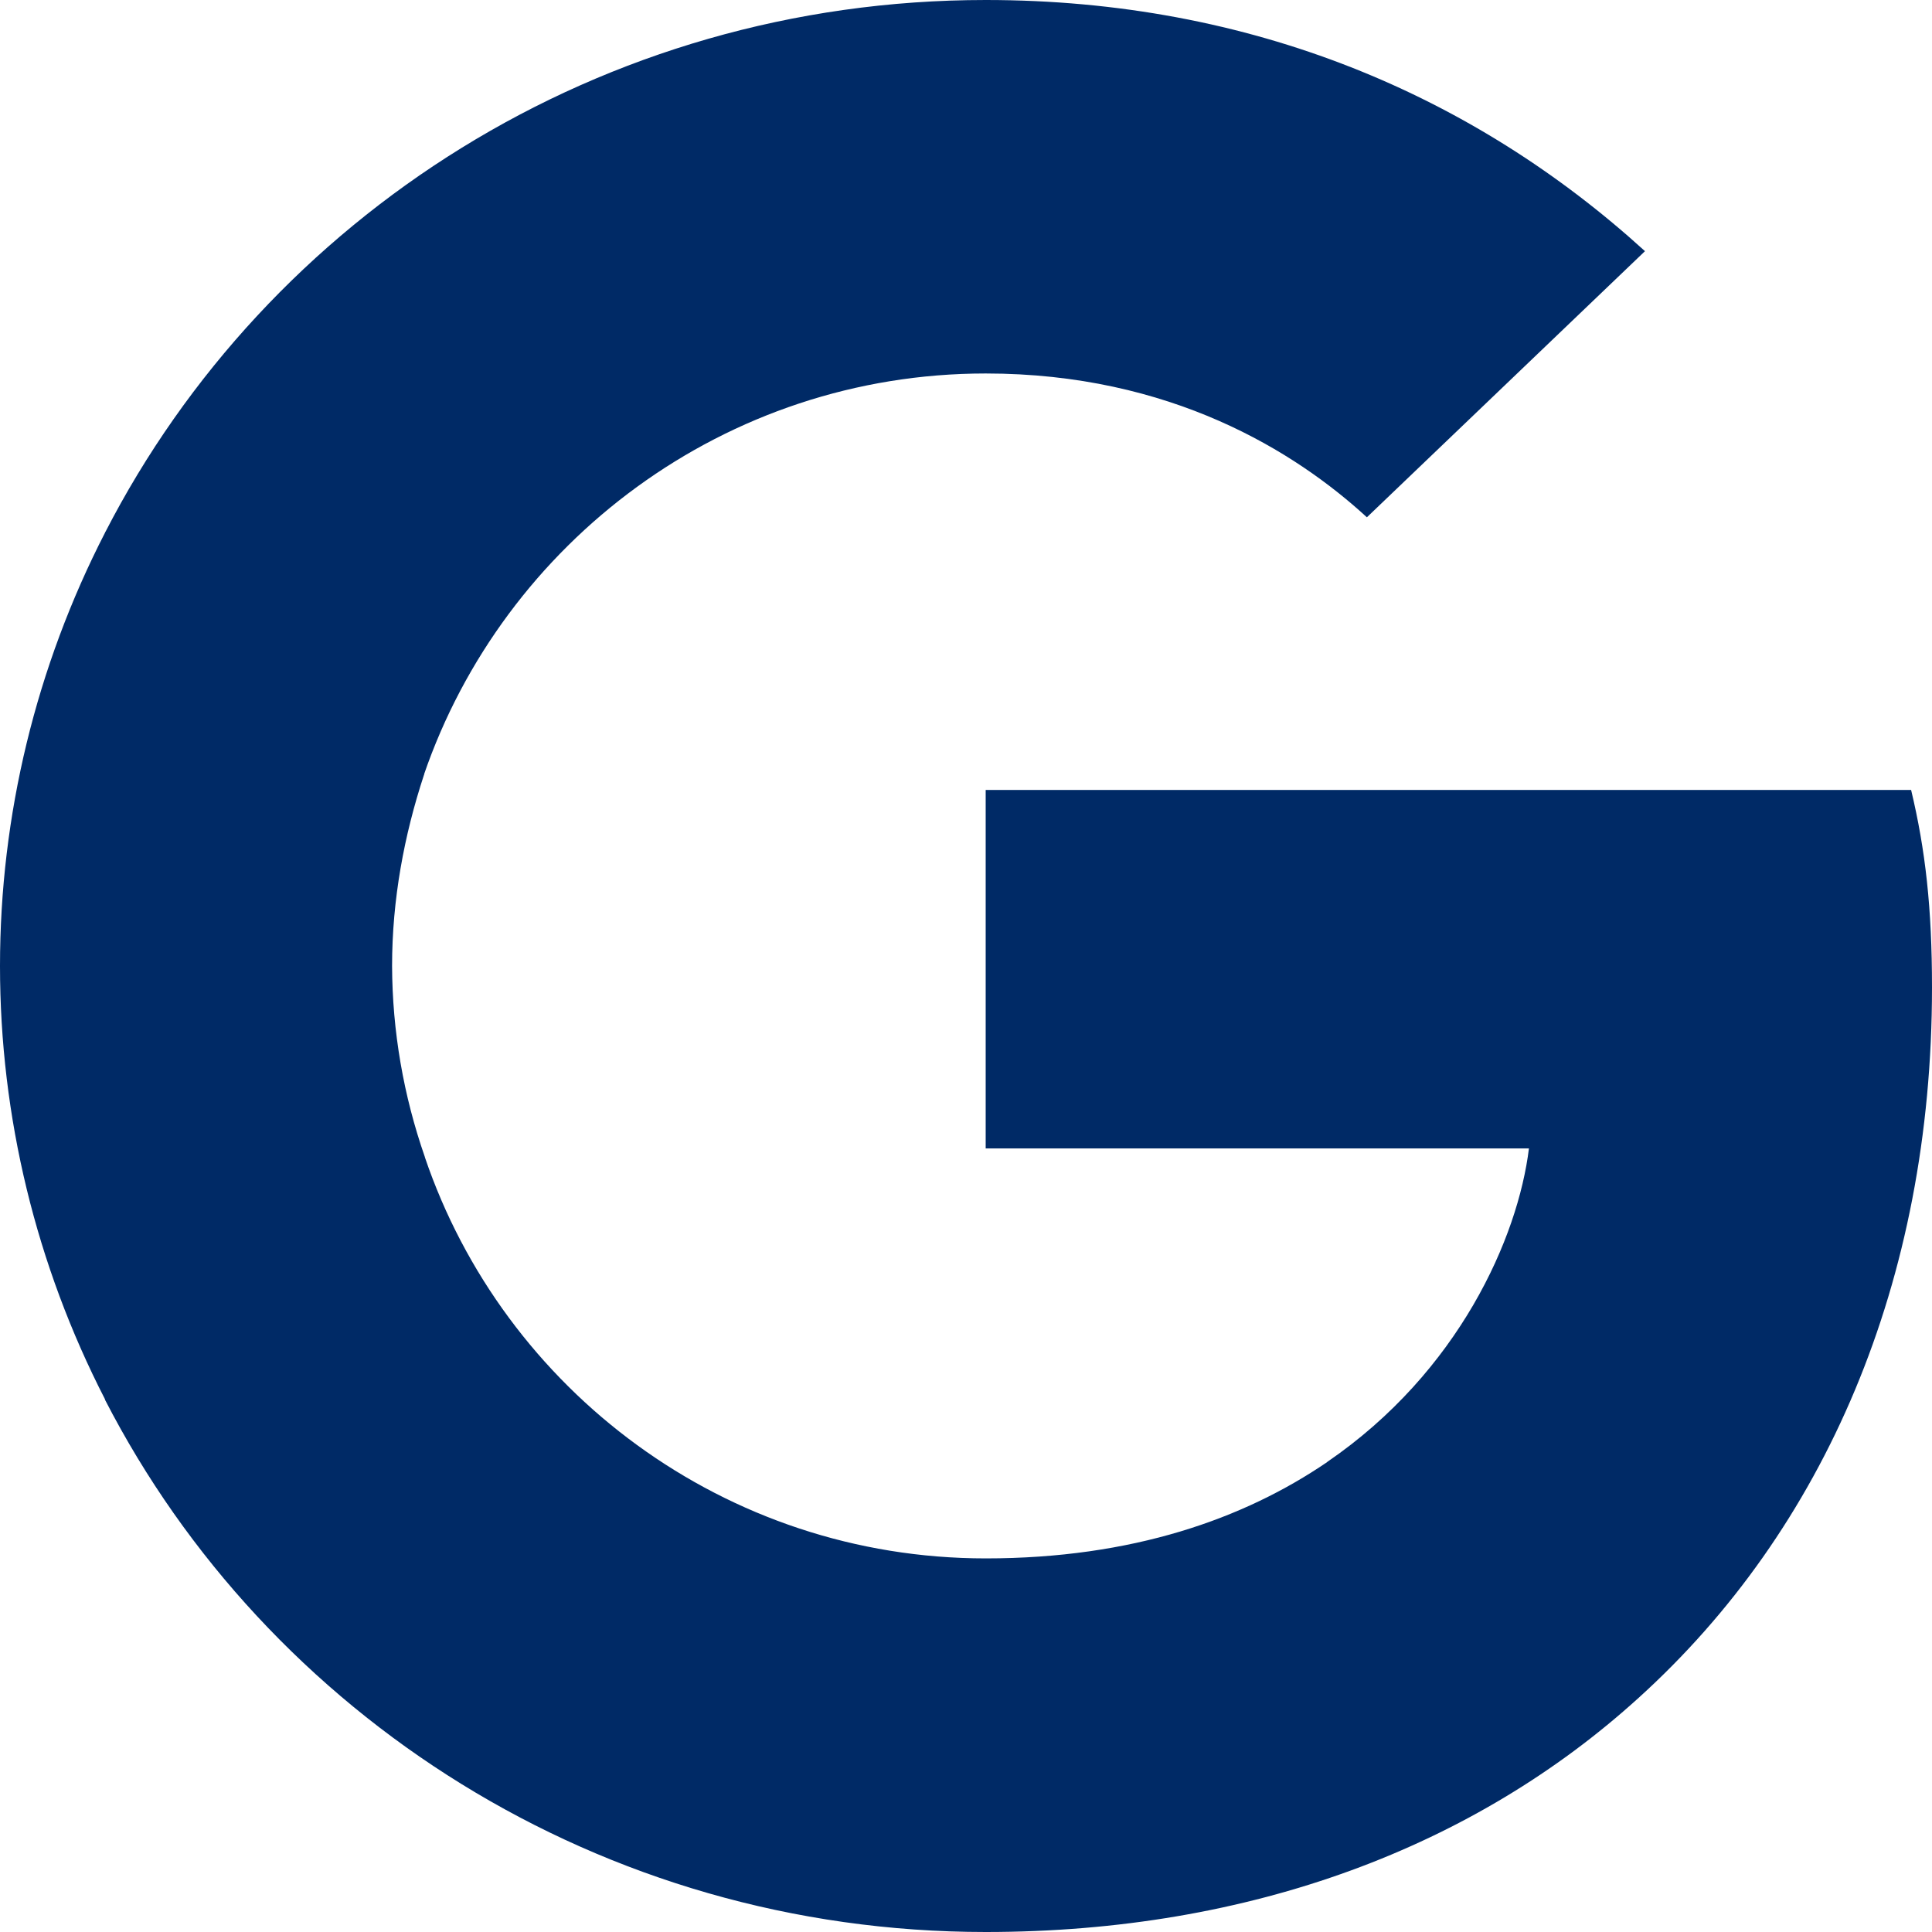
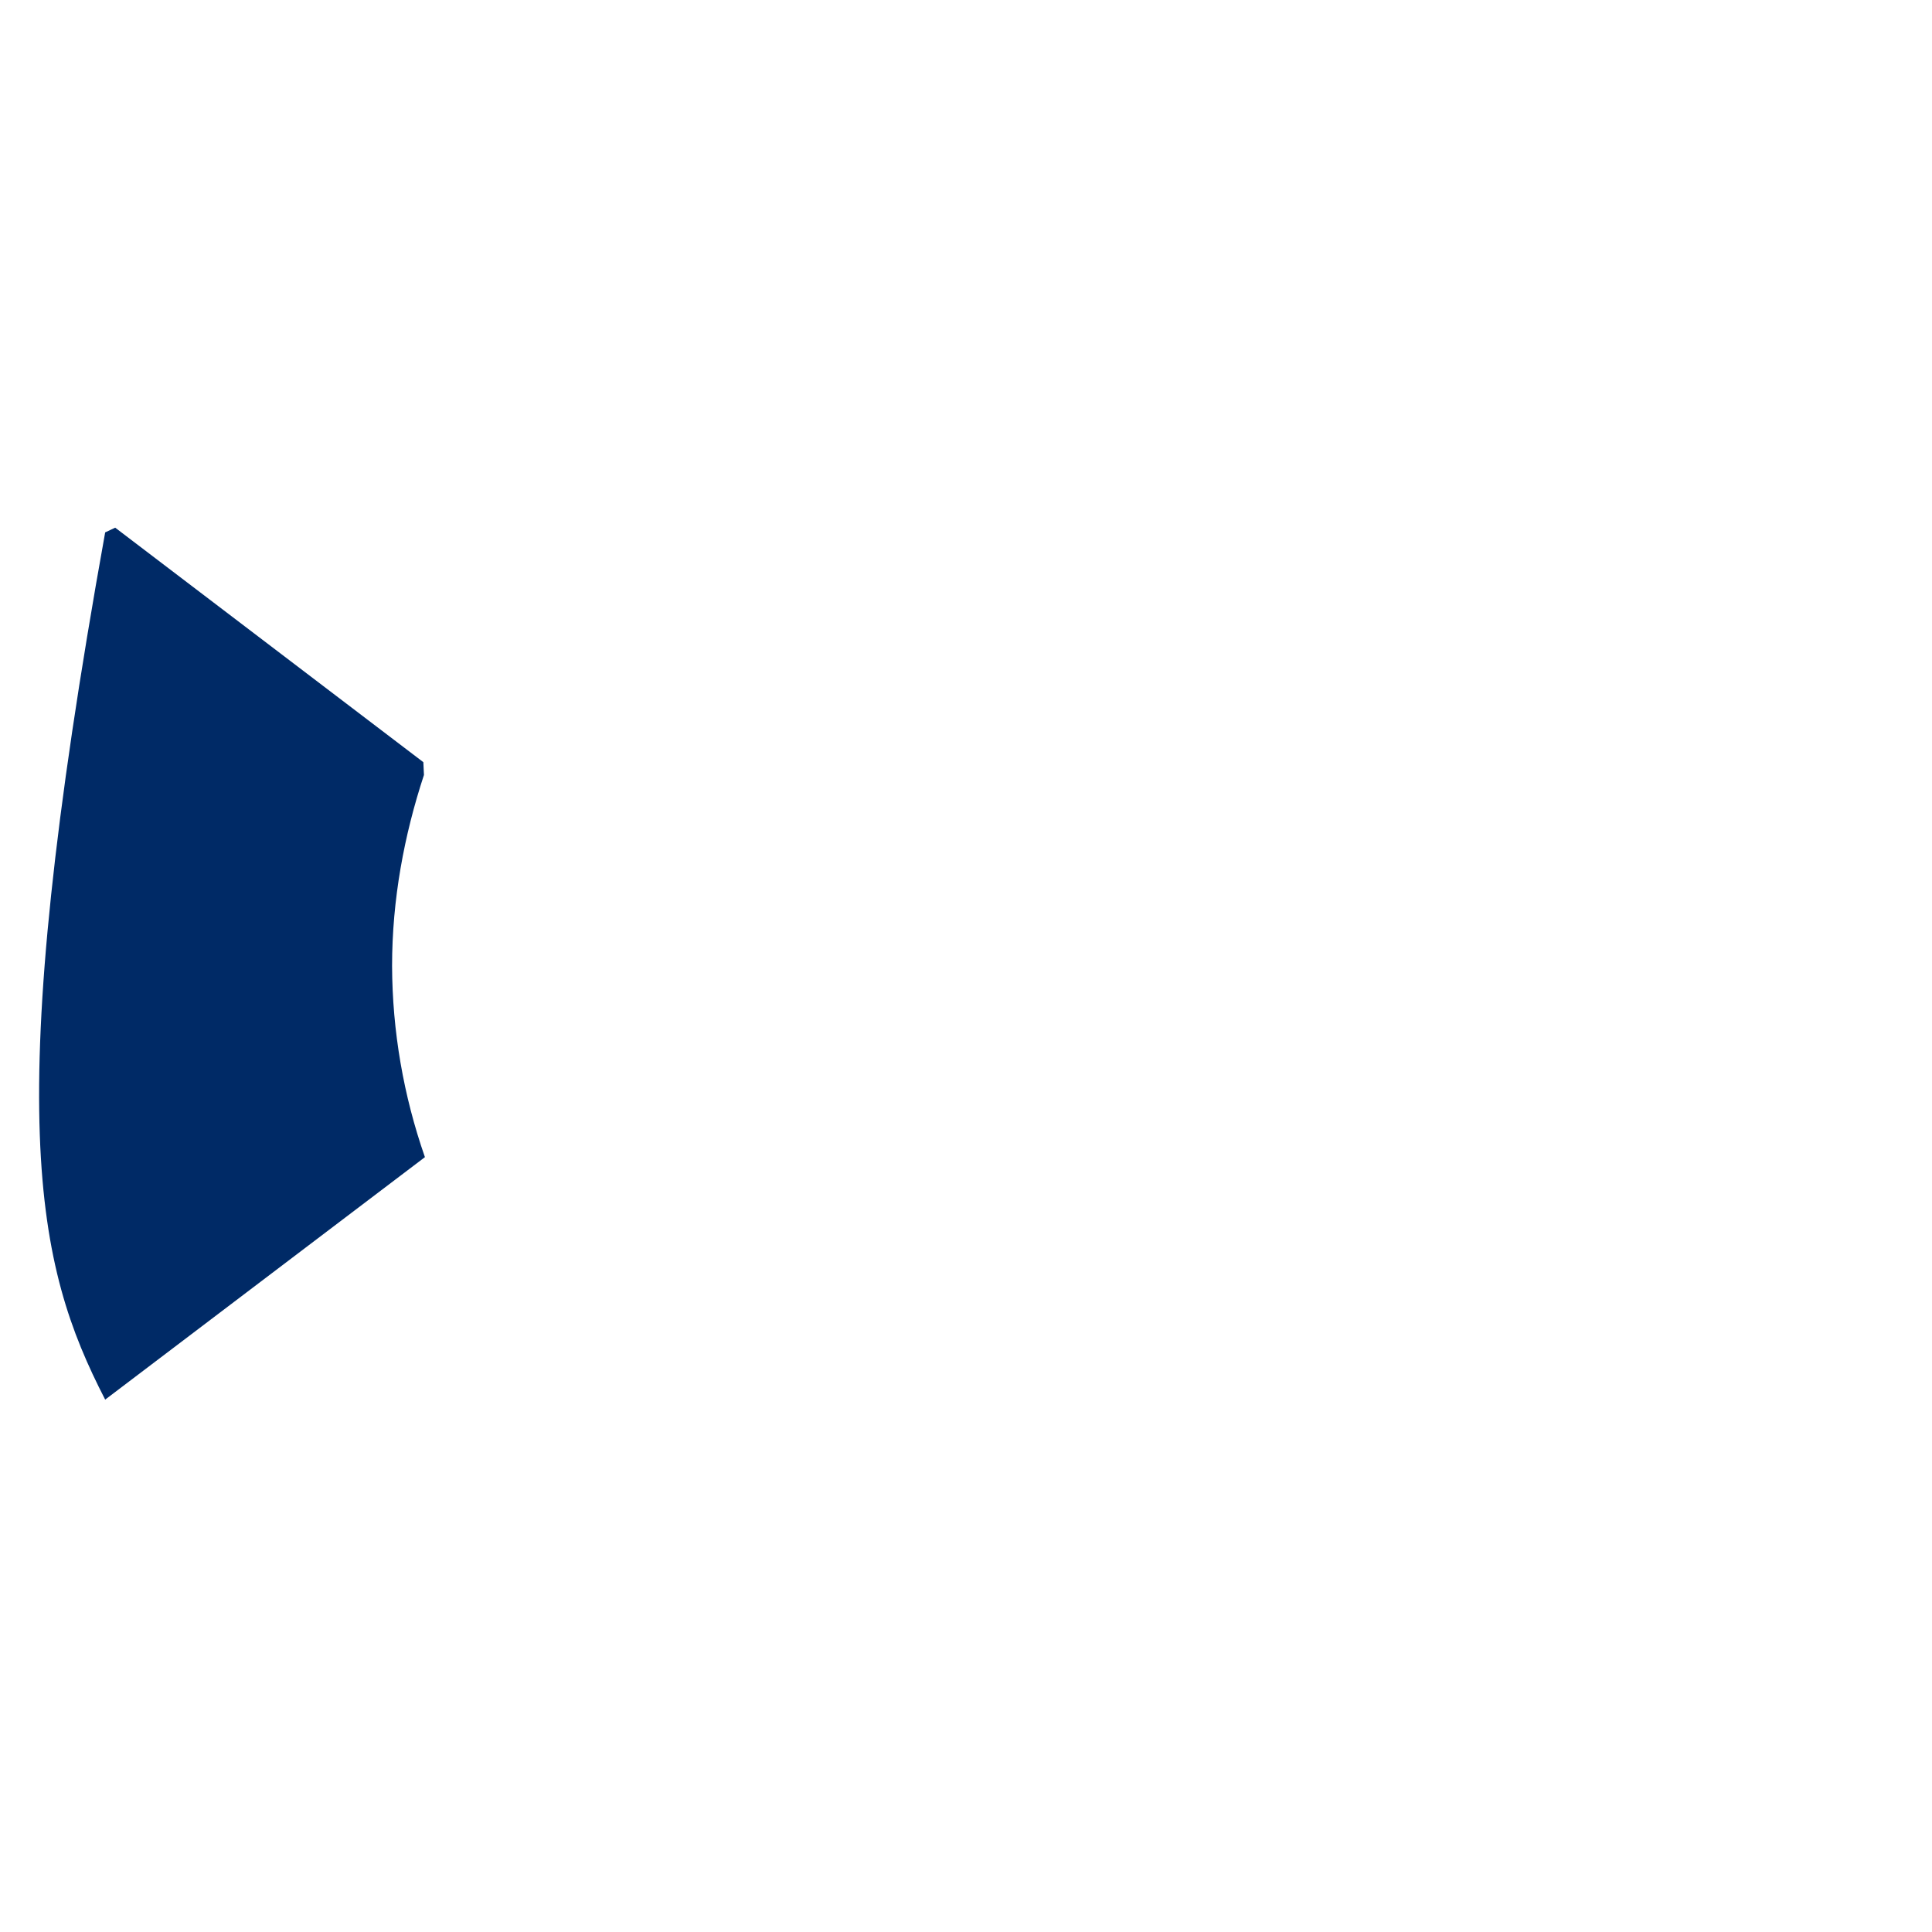
<svg xmlns="http://www.w3.org/2000/svg" width="16" height="16" viewBox="0 0 16 16" fill="none">
-   <path d="M16 8.178C16 7.52 15.946 7.04 15.827 6.542H8.163V9.511H12.662C12.571 10.25 12.082 11.36 10.993 12.106L10.978 12.205L13.401 14.045L13.569 14.062C15.111 12.667 16 10.613 16 8.178Z" fill="#002A66" />
-   <path d="M8.163 16C10.367 16 12.217 15.289 13.569 14.062L10.993 12.107C10.303 12.578 9.378 12.906 8.163 12.906C6.004 12.906 4.172 11.511 3.518 9.582L3.423 9.59L0.903 11.501L0.869 11.591C2.213 14.204 4.971 16 8.163 16Z" fill="#002A66" />
-   <path d="M3.519 9.583C3.341 9.073 3.249 8.539 3.247 8C3.247 7.449 3.347 6.916 3.511 6.418L3.506 6.312L0.954 4.37L0.871 4.409C0.298 5.523 0 6.753 0 8C0 9.247 0.298 10.477 0.871 11.591L3.519 9.583Z" fill="#002A66" />
-   <path d="M8.163 3.093C9.696 3.093 10.73 3.742 11.32 4.284L13.623 2.08C12.208 0.792 10.367 0 8.163 0C4.97 0 2.213 1.796 0.871 4.409L3.51 6.418C4.172 4.489 6.005 3.093 8.163 3.093Z" fill="#002A66" />
+   <path d="M3.519 9.583C3.341 9.073 3.249 8.539 3.247 8C3.247 7.449 3.347 6.916 3.511 6.418L3.506 6.312L0.954 4.37L0.871 4.409C0 9.247 0.298 10.477 0.871 11.591L3.519 9.583Z" fill="#002A66" />
</svg>